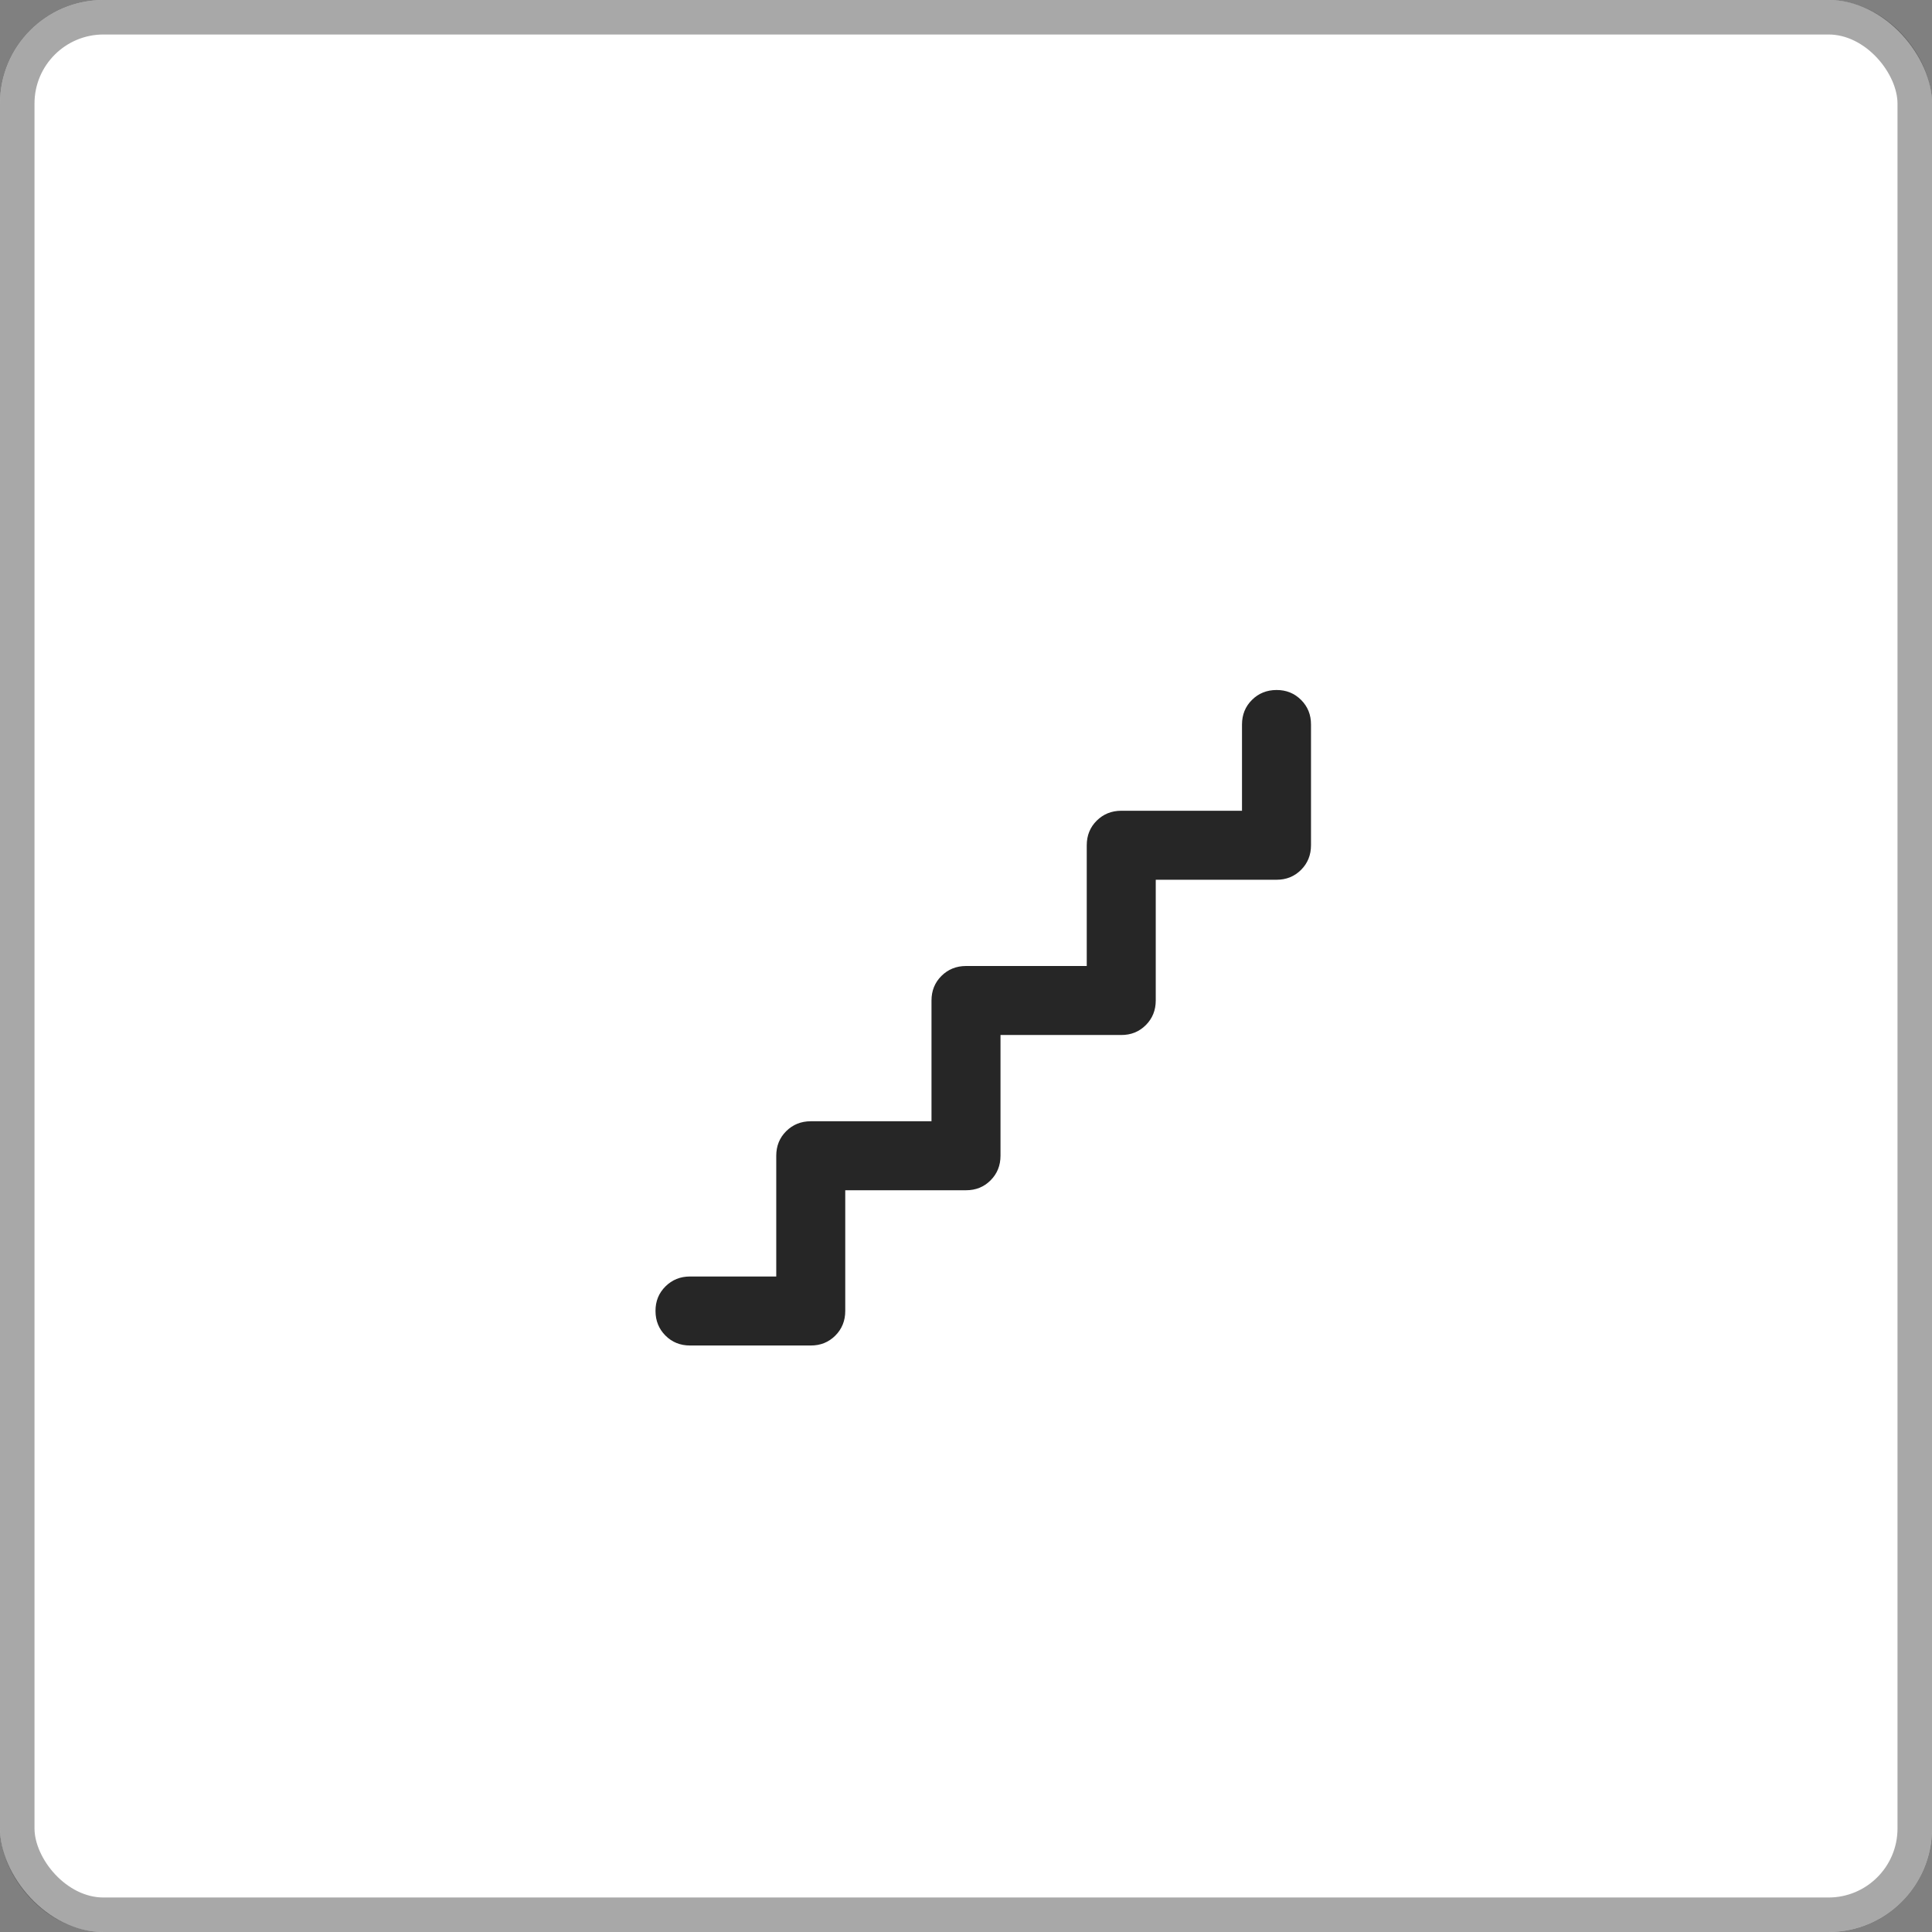
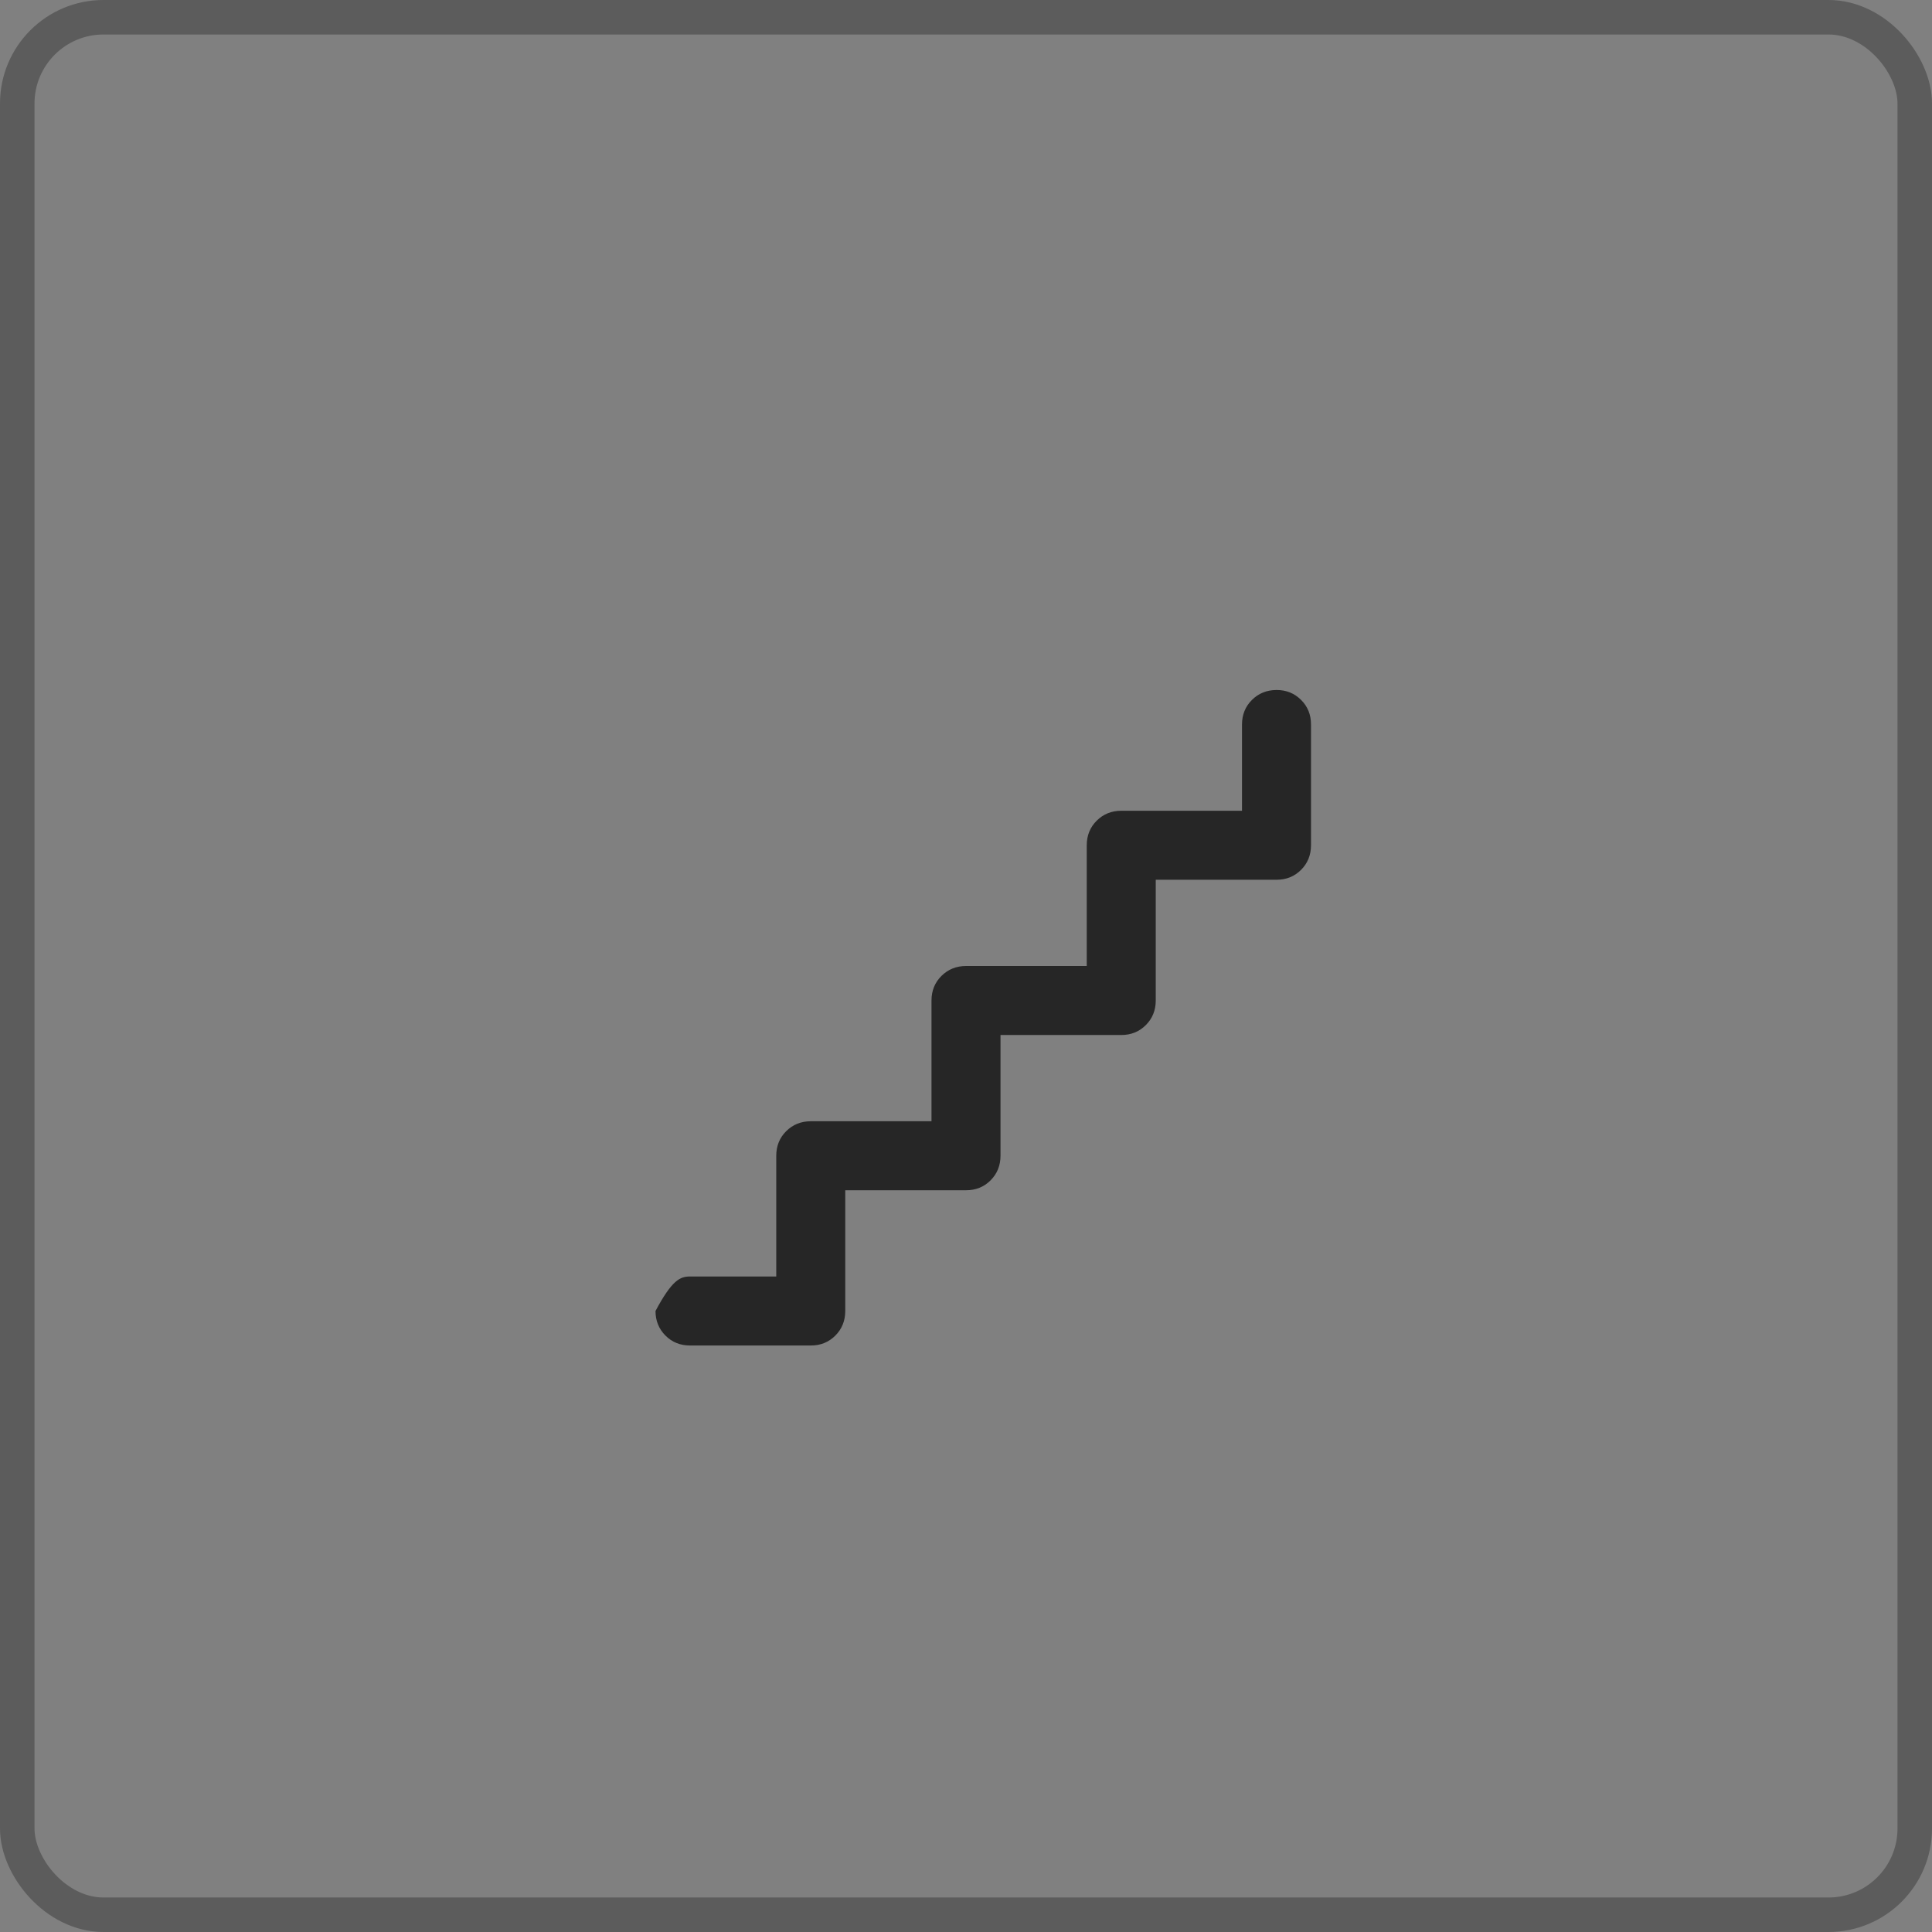
<svg xmlns="http://www.w3.org/2000/svg" width="56" height="56" viewBox="0 0 56 56" fill="none">
  <rect x="0" y="0" width="56" height="56" fill="#808080" stroke="none" />
-   <rect width="56" height="56" rx="3" fill="white" />
  <rect x="0.5" y="0.5" width="55" height="55" rx="2.5" stroke="#262626" stroke-opacity="0.4" />
-   <path d="M22.5 37V33.5C22.5 33.217 22.596 32.979 22.788 32.788C22.98 32.597 23.217 32.501 23.5 32.5H27V29C27 28.717 27.096 28.479 27.288 28.288C27.48 28.097 27.717 28.001 28 28H31.5V24.5C31.5 24.217 31.596 23.979 31.788 23.788C31.98 23.597 32.217 23.501 32.5 23.5H36V21C36 20.717 36.096 20.479 36.288 20.288C36.48 20.097 36.717 20.001 37 20C37.283 19.999 37.52 20.095 37.713 20.288C37.906 20.481 38.001 20.718 38 21V24.5C38 24.783 37.904 25.021 37.712 25.213C37.52 25.405 37.283 25.501 37 25.5H33.5V29C33.5 29.283 33.404 29.521 33.212 29.713C33.02 29.905 32.783 30.001 32.5 30H29V33.5C29 33.783 28.904 34.021 28.712 34.213C28.52 34.405 28.283 34.501 28 34.5H24.5V38C24.5 38.283 24.404 38.521 24.212 38.713C24.02 38.905 23.783 39.001 23.5 39H20C19.717 39 19.479 38.904 19.288 38.712C19.097 38.52 19.001 38.283 19 38C18.999 37.717 19.095 37.48 19.288 37.288C19.481 37.096 19.718 37 20 37H22.5Z" fill="#262626" />
+   <path d="M22.5 37V33.5C22.5 33.217 22.596 32.979 22.788 32.788C22.98 32.597 23.217 32.501 23.5 32.5H27V29C27 28.717 27.096 28.479 27.288 28.288C27.48 28.097 27.717 28.001 28 28H31.5V24.5C31.5 24.217 31.596 23.979 31.788 23.788C31.98 23.597 32.217 23.501 32.5 23.5H36V21C36 20.717 36.096 20.479 36.288 20.288C36.48 20.097 36.717 20.001 37 20C37.283 19.999 37.52 20.095 37.713 20.288C37.906 20.481 38.001 20.718 38 21V24.5C38 24.783 37.904 25.021 37.712 25.213C37.52 25.405 37.283 25.501 37 25.5H33.5V29C33.5 29.283 33.404 29.521 33.212 29.713C33.02 29.905 32.783 30.001 32.5 30H29V33.5C29 33.783 28.904 34.021 28.712 34.213C28.52 34.405 28.283 34.501 28 34.5H24.5V38C24.5 38.283 24.404 38.521 24.212 38.713C24.02 38.905 23.783 39.001 23.5 39H20C19.717 39 19.479 38.904 19.288 38.712C19.097 38.52 19.001 38.283 19 38C19.481 37.096 19.718 37 20 37H22.5Z" fill="#262626" />
</svg>